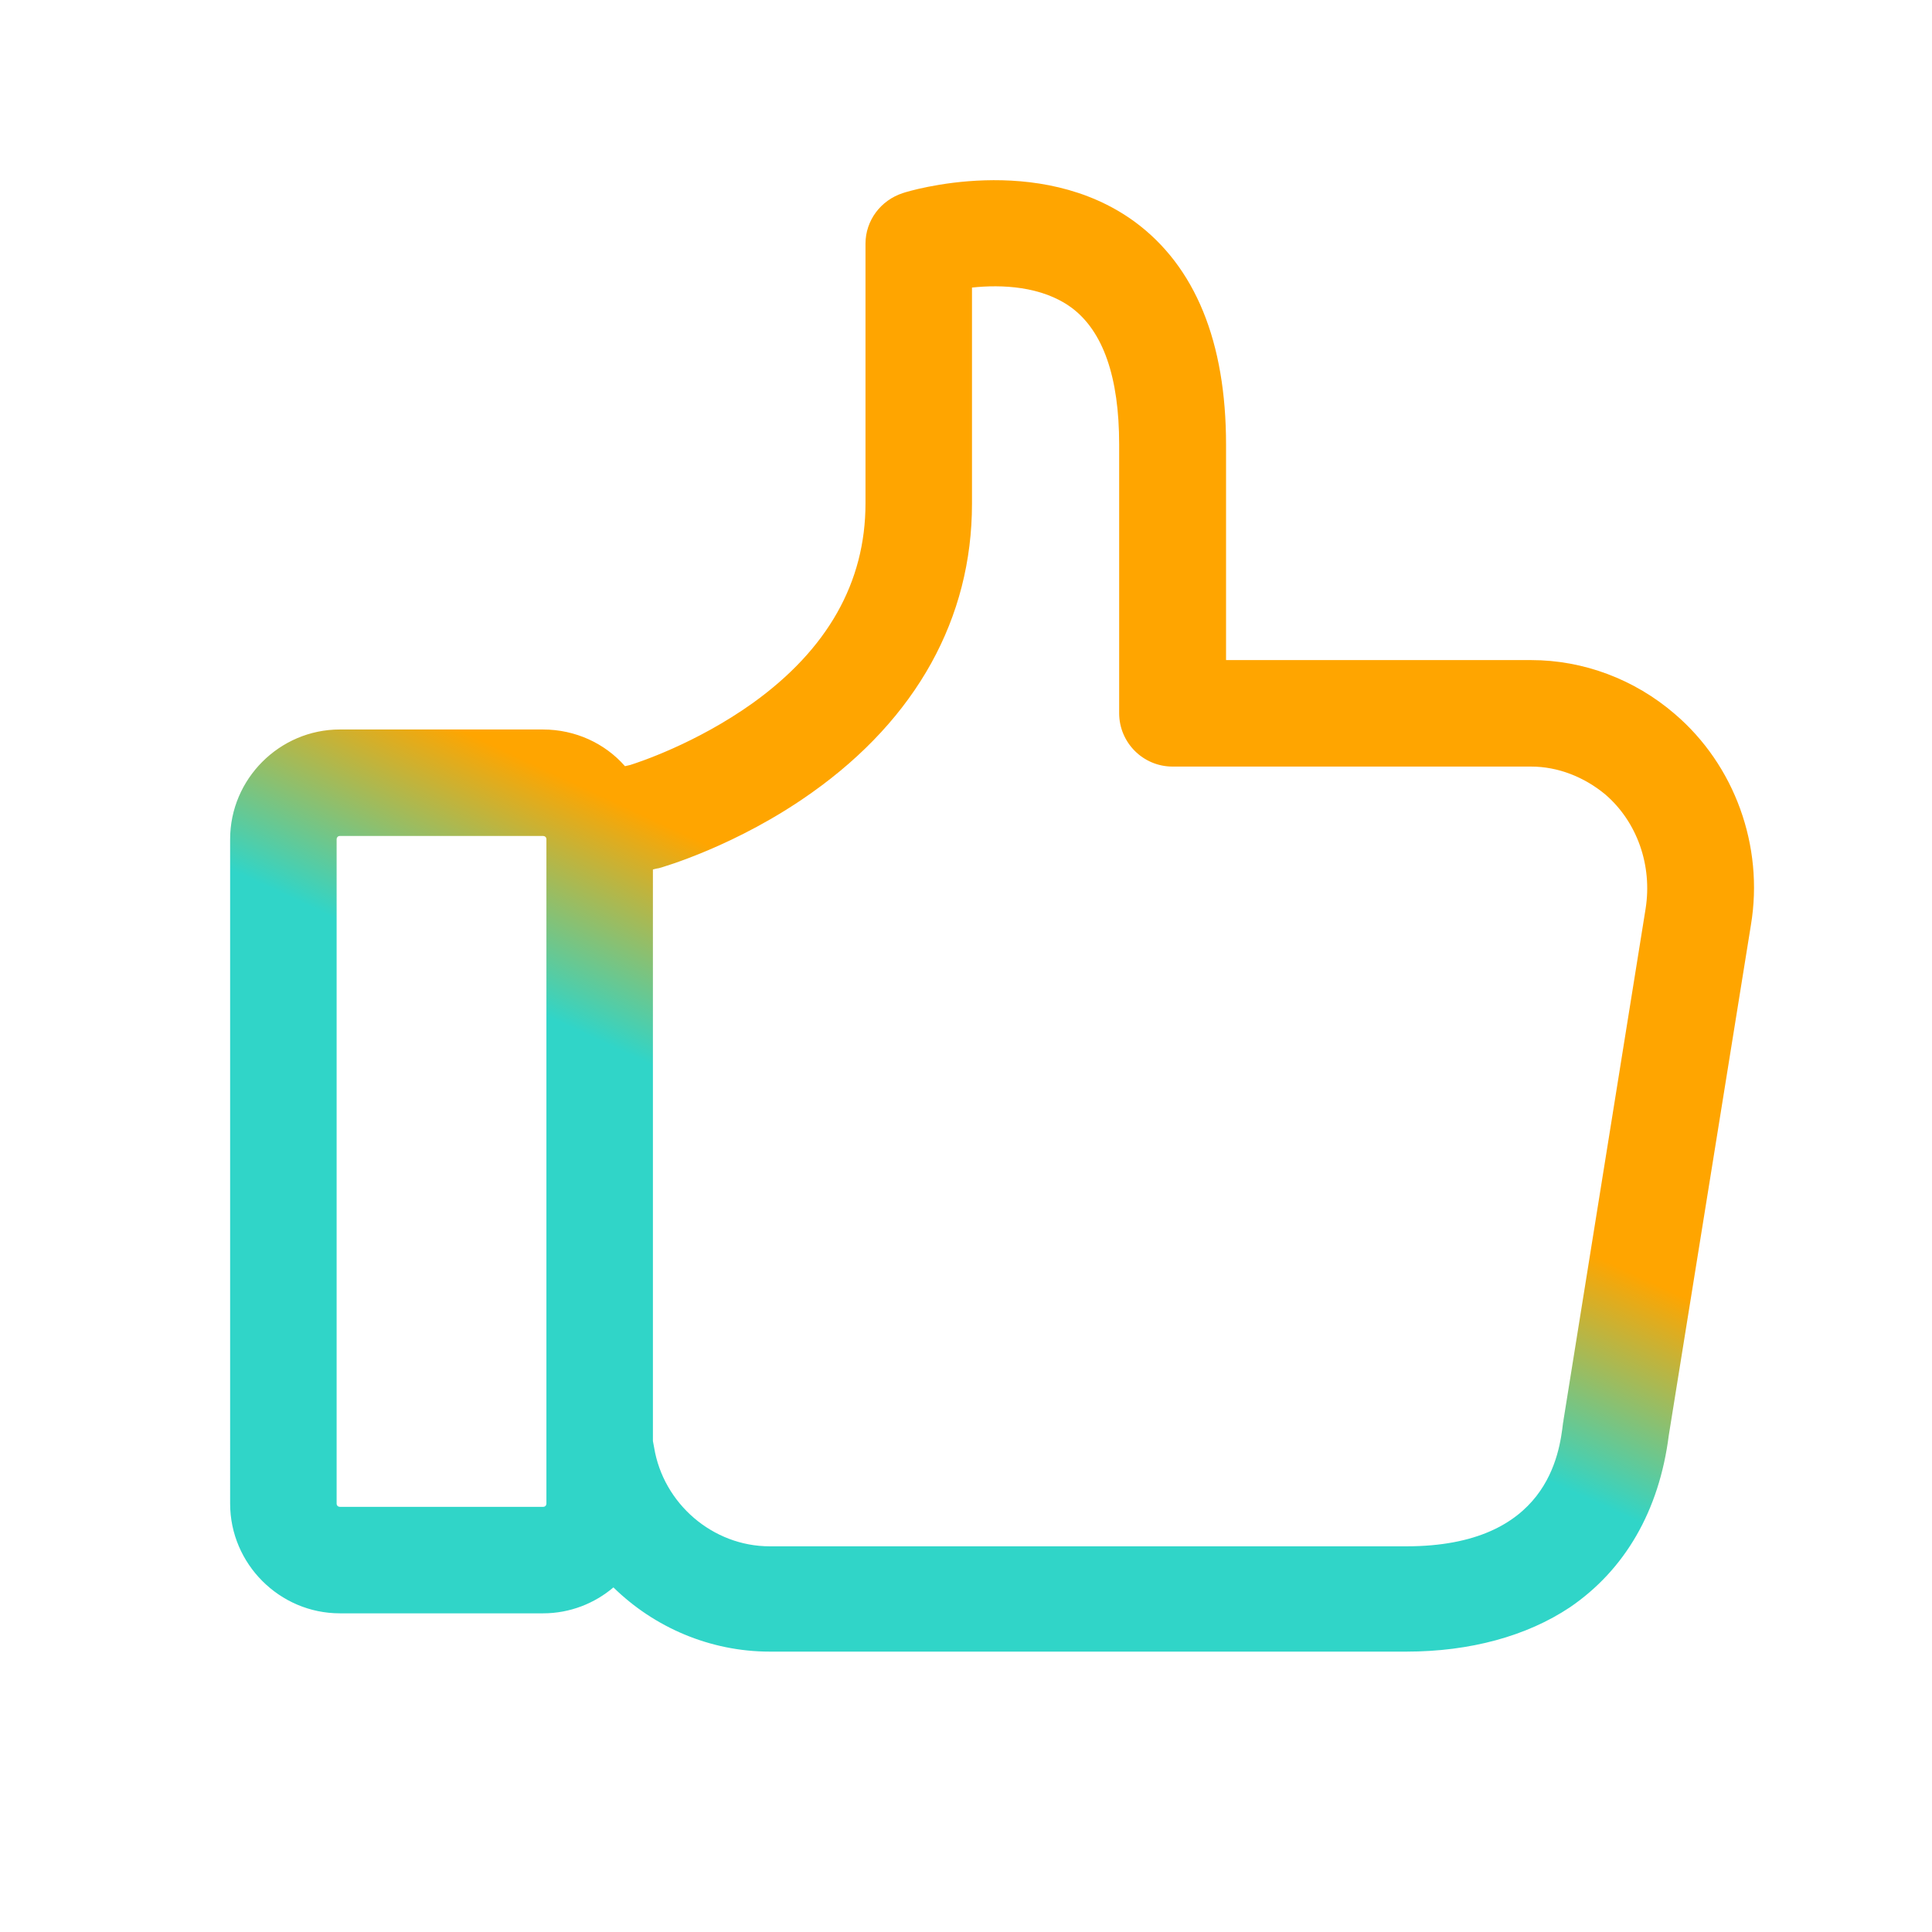
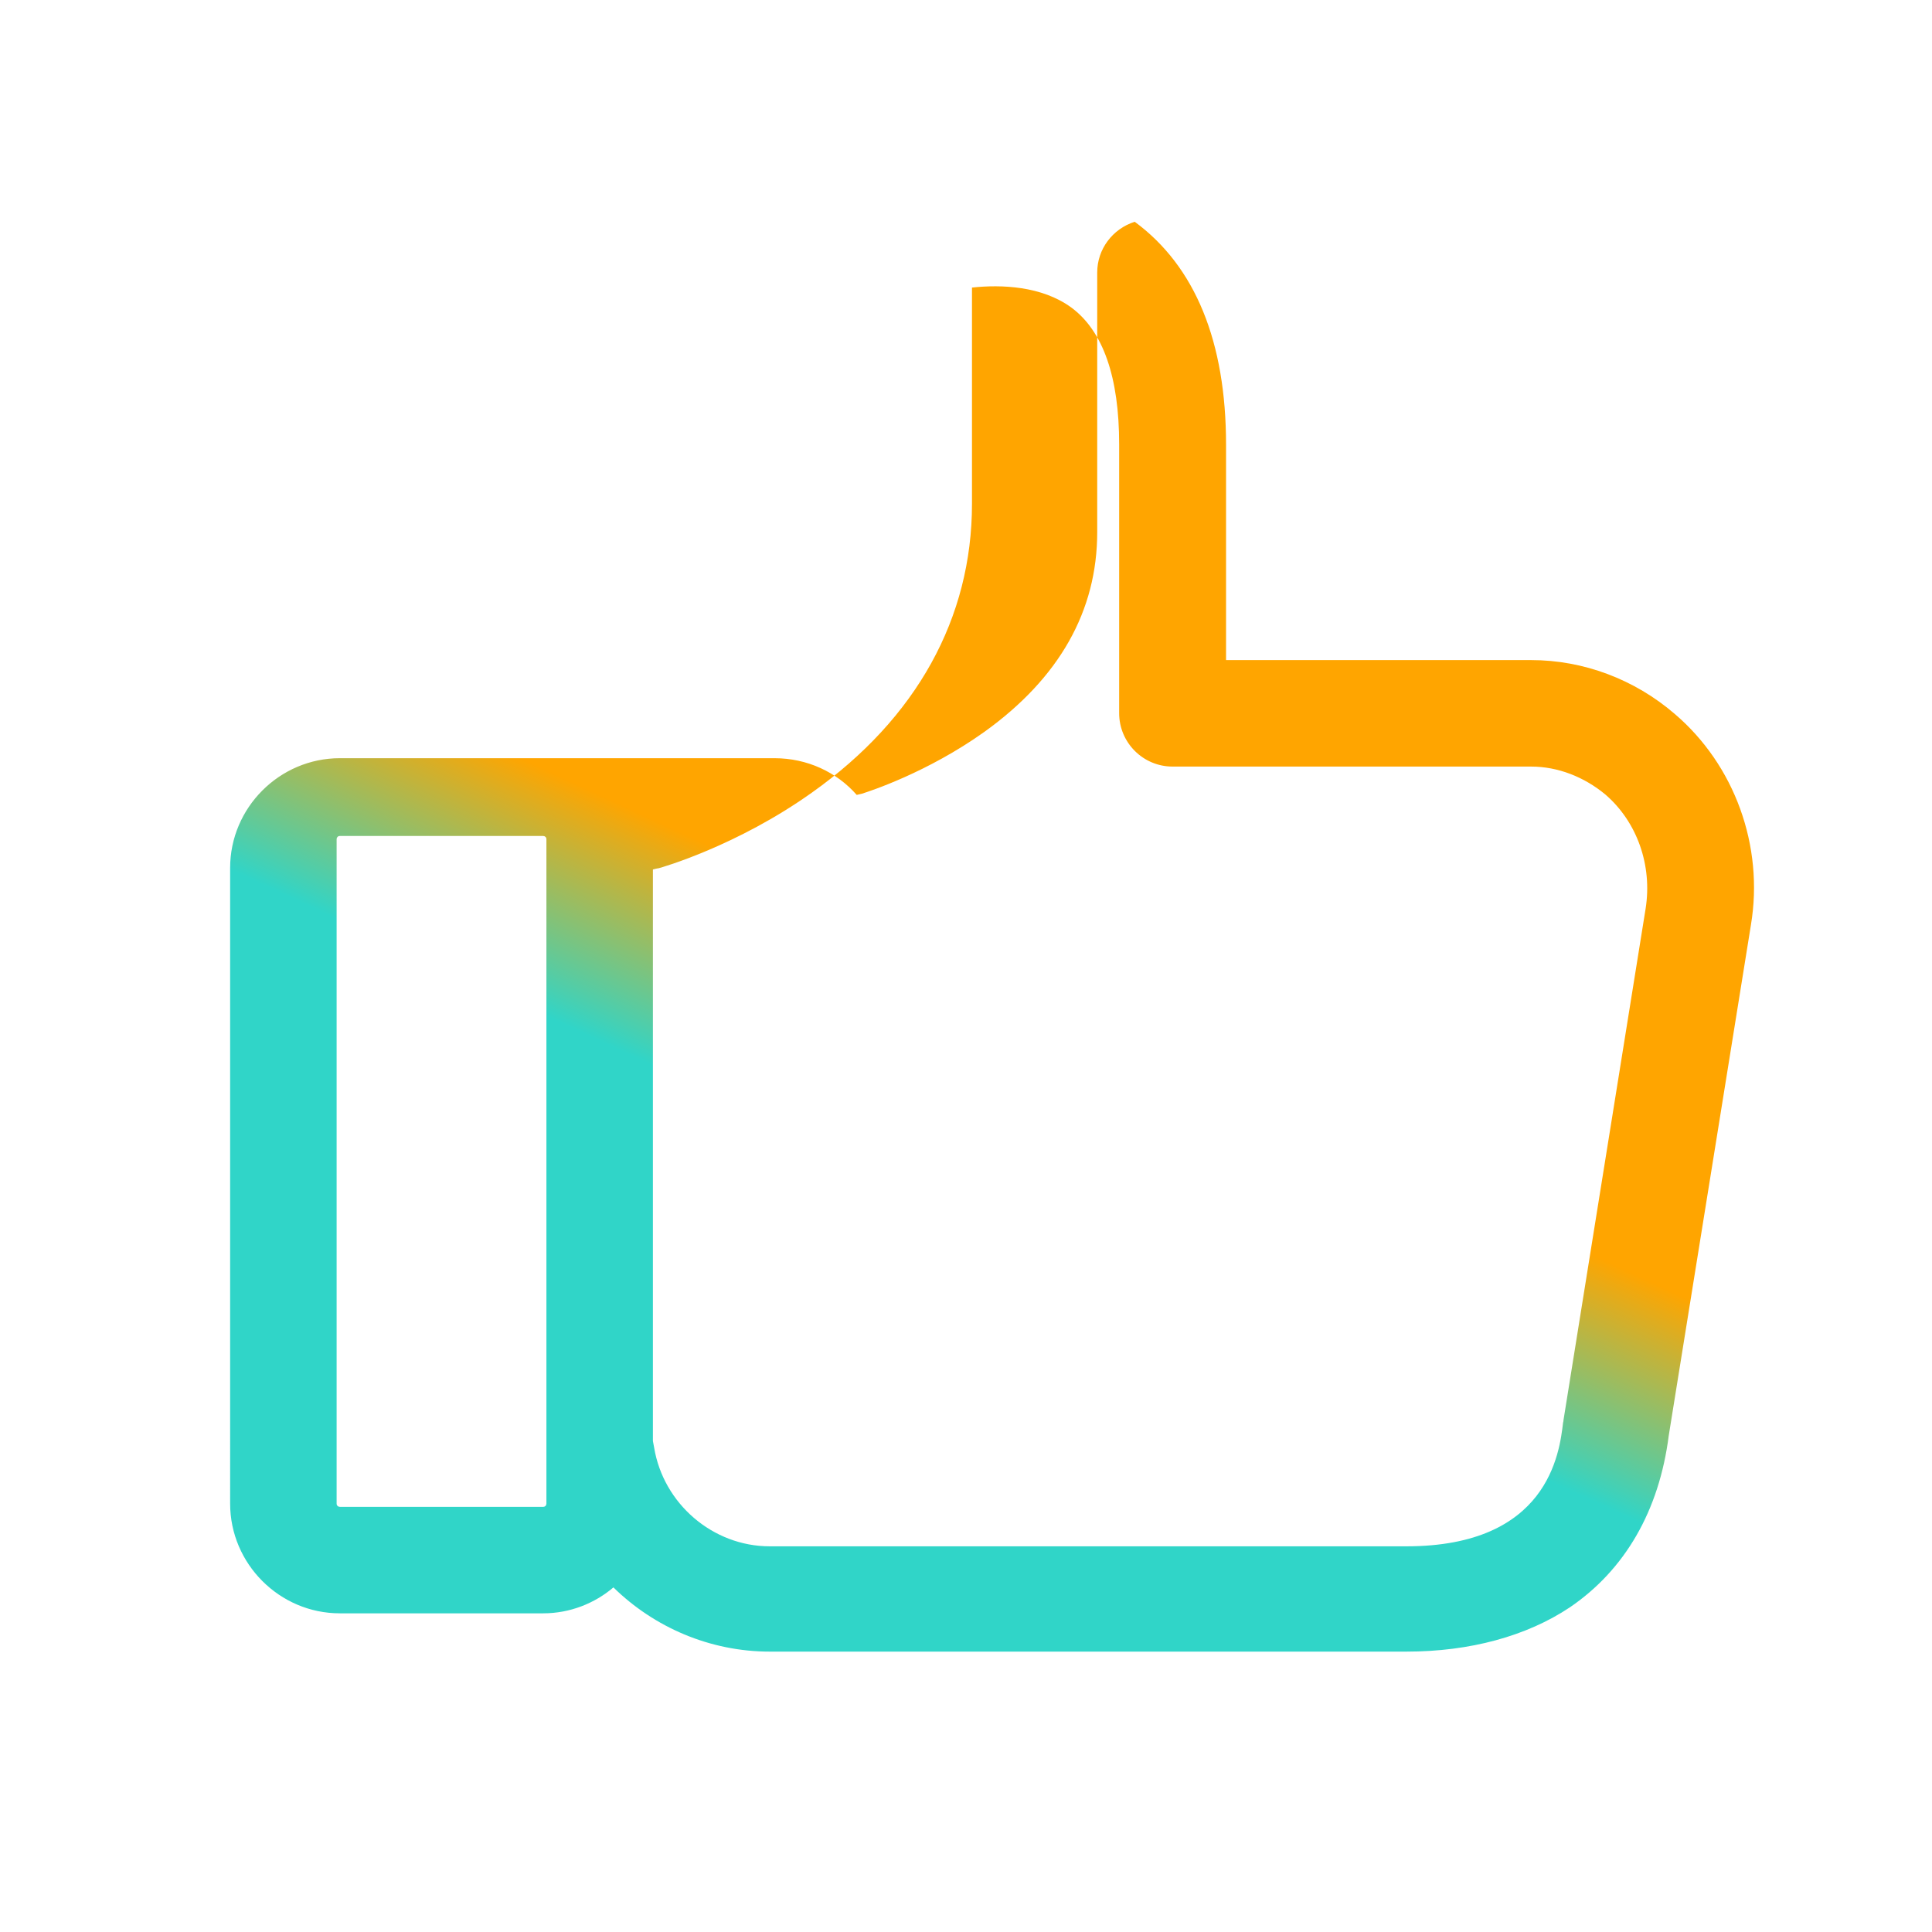
<svg xmlns="http://www.w3.org/2000/svg" version="1.1" id="Capa_1" x="0px" y="0px" viewBox="0 0 484.4 484.4" xml:space="preserve">
  <g>
    <g>
      <linearGradient id="SVGID_1_" gradientUnits="userSpaceOnUse" x1="161.3" y1="451.829" x2="397.468" y2="-57.796">
        <stop offset="0" style="stop-color:#30d5c8" />
        <stop offset="0.3" style="stop-color:#30d5c8" />
        <stop offset="0.4" style="stop-color:#ffa500" />
        <stop offset="1" style="stop-color:#ffa500" />
      </linearGradient>
-       <path fill="url(#SVGID_1_)" d="M419.9,179c-10.1-8.7-22.9-13.5-36-13.5h-12.1h-43.7h-20.7v-54c0-25.8-7.7-44.7-22.9-55.9 c-24.1-17.6-56.7-7.7-58.1-7.2c-5.6,1.8-9.4,6.9-9.4,12.7v65.1c0,19.8-9.5,36.6-28.3,50.1c-14.3,10.2-28.8,14.9-30.7,15.5 l-1.3,0.3c-5-5.7-12.4-9.2-20.6-9.2H85.2c-15.1,0-27.5,12.4-27.5,27.5V377c0,15.1,12.4,27.5,27.5,27.5h51c6.7,0,12.9-2.5,17.6-6.5 c10.2,10,24.2,16.1,39.2,16.1h50.7h5.2h103.7c16,0,30.2-3.9,41-11.1c13.8-9.4,22.4-24.2,24.8-43.1l20.6-128 C442.3,212.1,434.9,191.8,419.9,179z M137,377c0,0.4-0.3,0.8-0.8,0.8h-51c-0.4,0-0.8-0.3-0.8-0.8V210.4c0-0.4,0.3-0.8,0.8-0.8h51 c0.4,0,0.8,0.3,0.8,0.8V377z M412.6,227.8L392,356.1c0,0.1,0,0.3-0.1,0.6c-0.9,7.7-3.8,31-39.3,31H248.9h-5.2H193 c-14.3,0-26.7-10.7-29-24.8c-0.1-0.6-0.2-1.1-0.3-1.6V218l0.8-0.2c0.2,0,0.3-0.1,0.6-0.1c0.8-0.2,19.7-5.6,38.5-19 c26.2-18.6,40.1-43.7,40.1-72.4V72.1c7.4-0.8,17.5-0.4,24.9,5c8,5.9,12,17.5,12,34.3v67.4c0,7.4,6,13.4,13.4,13.4h34.1h43.7h12.1 c6.7,0,13.3,2.6,18.6,7C410.5,206.1,414.3,217,412.6,227.8z" />
+       <path fill="url(#SVGID_1_)" d="M419.9,179c-10.1-8.7-22.9-13.5-36-13.5h-12.1h-43.7h-20.7v-54c0-25.8-7.7-44.7-22.9-55.9 c-5.6,1.8-9.4,6.9-9.4,12.7v65.1c0,19.8-9.5,36.6-28.3,50.1c-14.3,10.2-28.8,14.9-30.7,15.5 l-1.3,0.3c-5-5.7-12.4-9.2-20.6-9.2H85.2c-15.1,0-27.5,12.4-27.5,27.5V377c0,15.1,12.4,27.5,27.5,27.5h51c6.7,0,12.9-2.5,17.6-6.5 c10.2,10,24.2,16.1,39.2,16.1h50.7h5.2h103.7c16,0,30.2-3.9,41-11.1c13.8-9.4,22.4-24.2,24.8-43.1l20.6-128 C442.3,212.1,434.9,191.8,419.9,179z M137,377c0,0.4-0.3,0.8-0.8,0.8h-51c-0.4,0-0.8-0.3-0.8-0.8V210.4c0-0.4,0.3-0.8,0.8-0.8h51 c0.4,0,0.8,0.3,0.8,0.8V377z M412.6,227.8L392,356.1c0,0.1,0,0.3-0.1,0.6c-0.9,7.7-3.8,31-39.3,31H248.9h-5.2H193 c-14.3,0-26.7-10.7-29-24.8c-0.1-0.6-0.2-1.1-0.3-1.6V218l0.8-0.2c0.2,0,0.3-0.1,0.6-0.1c0.8-0.2,19.7-5.6,38.5-19 c26.2-18.6,40.1-43.7,40.1-72.4V72.1c7.4-0.8,17.5-0.4,24.9,5c8,5.9,12,17.5,12,34.3v67.4c0,7.4,6,13.4,13.4,13.4h34.1h43.7h12.1 c6.7,0,13.3,2.6,18.6,7C410.5,206.1,414.3,217,412.6,227.8z" />
    </g>
  </g>
</svg>